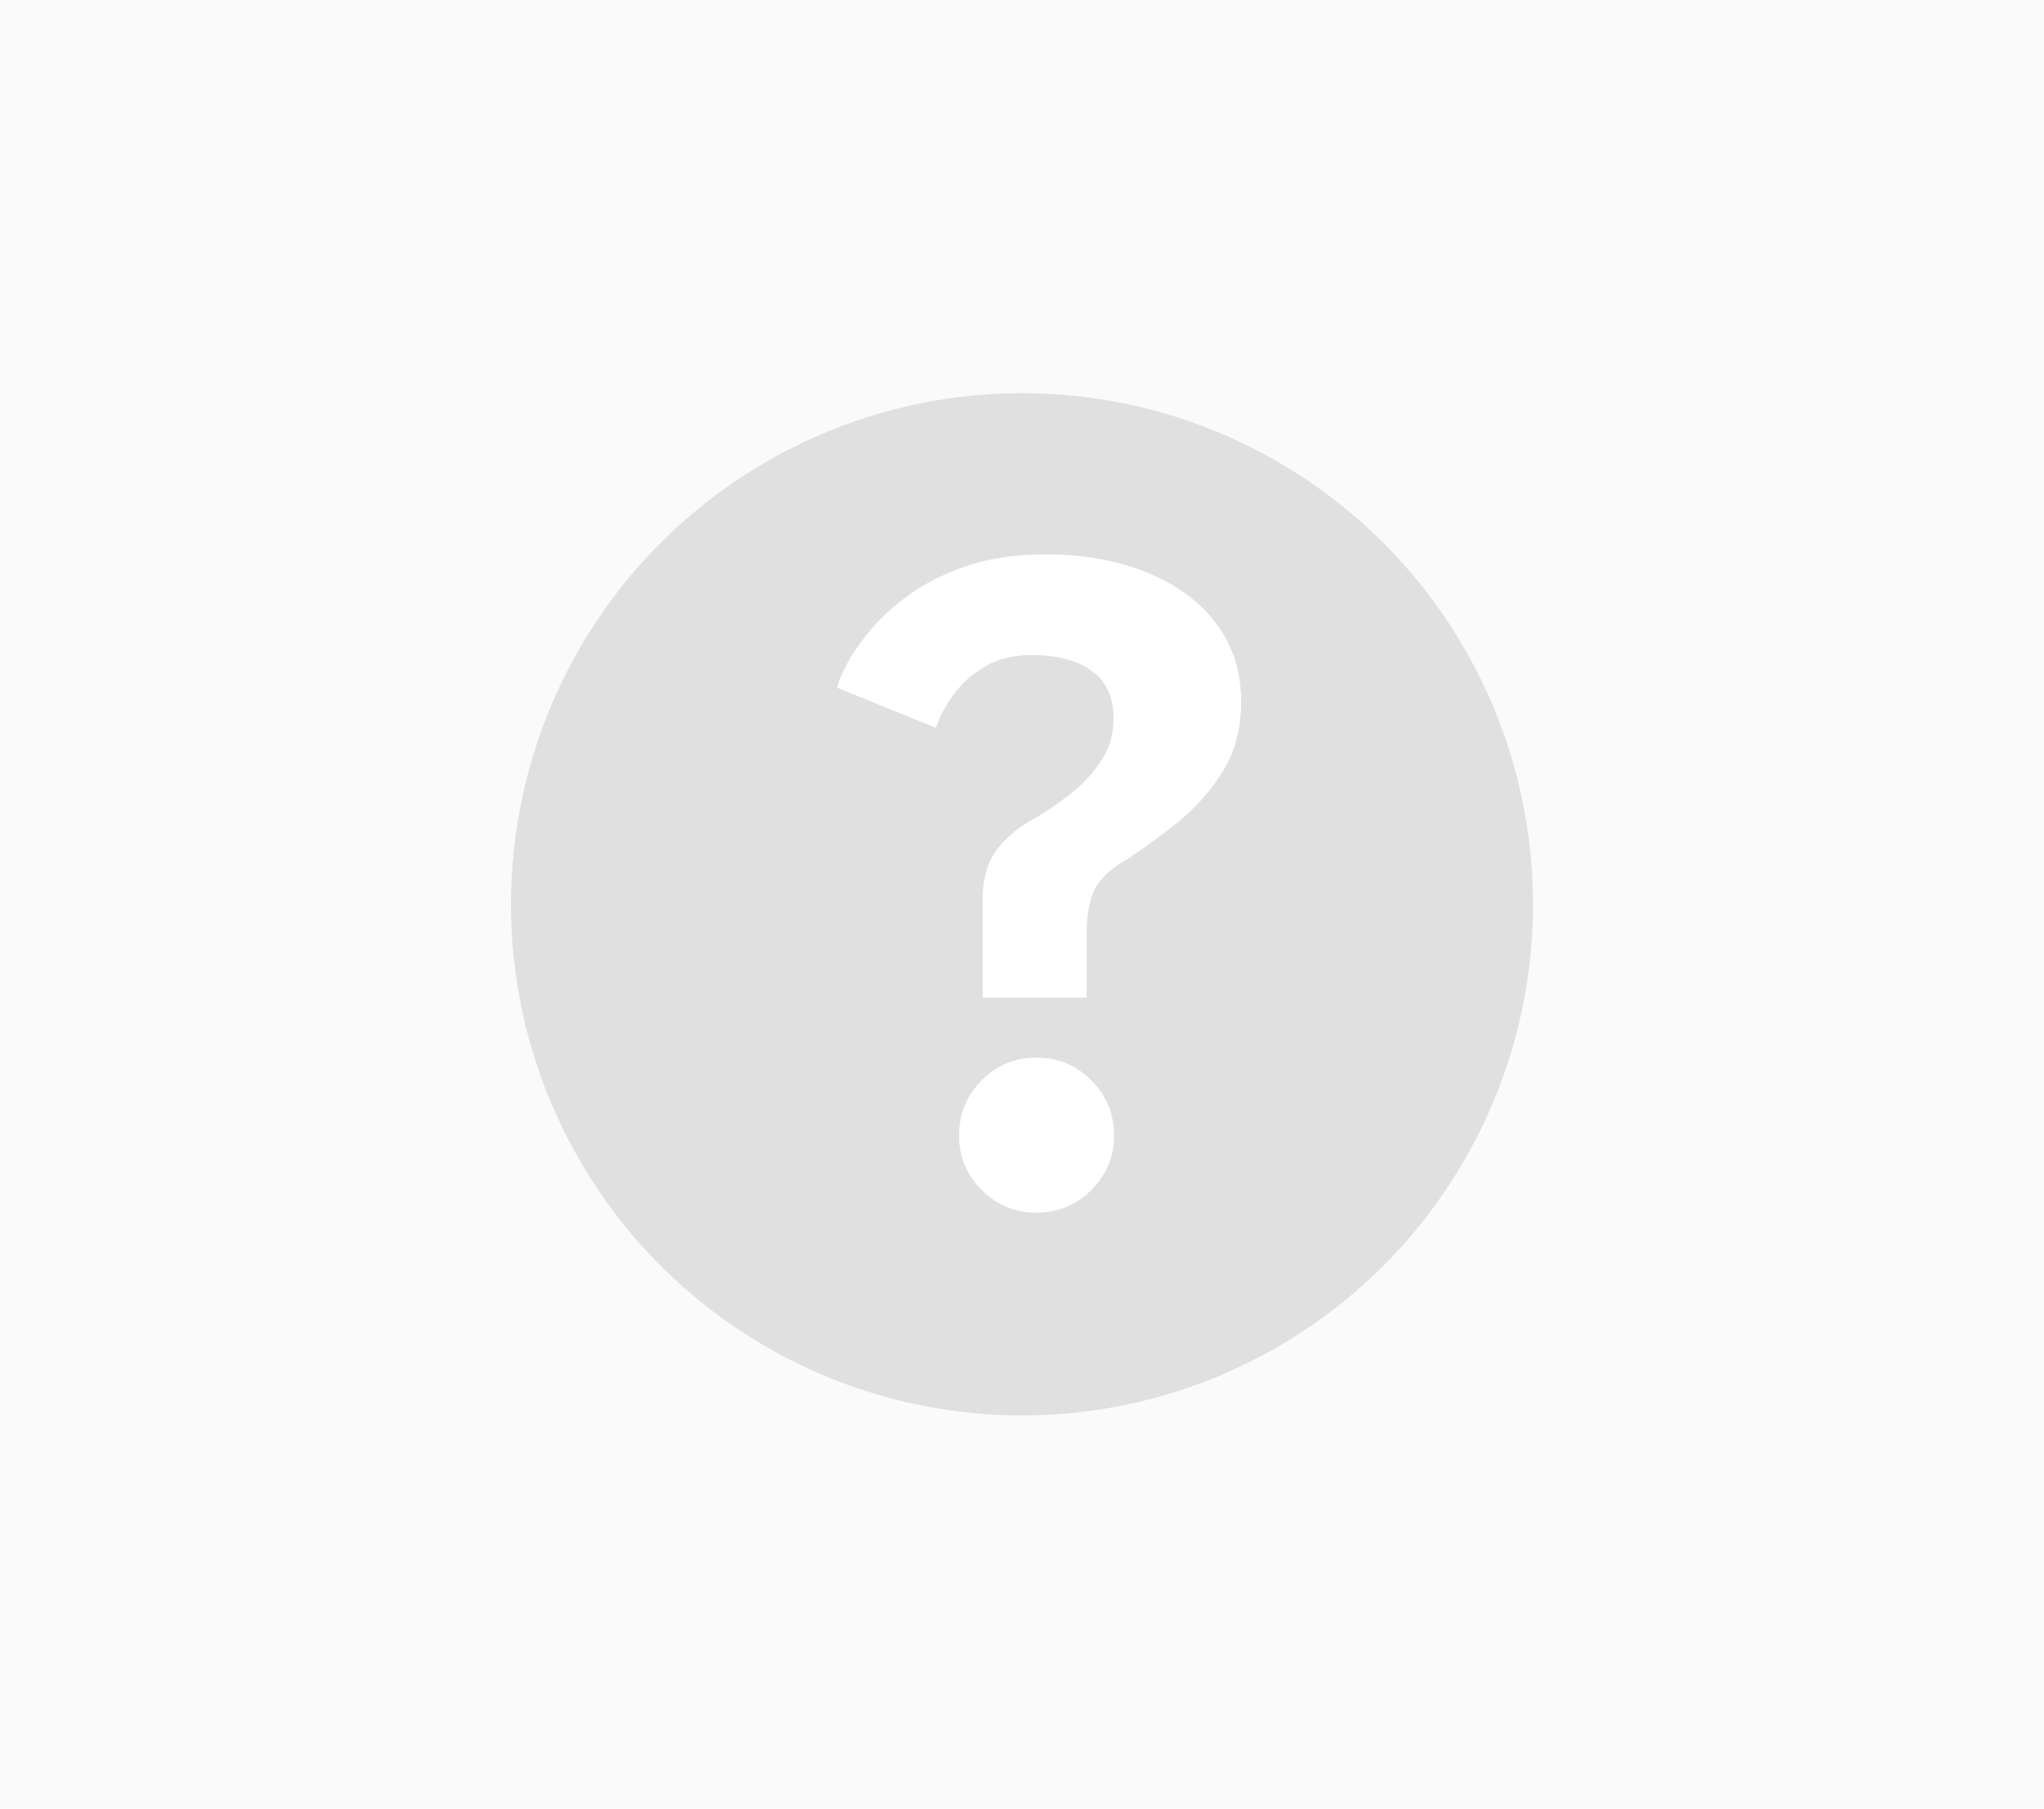
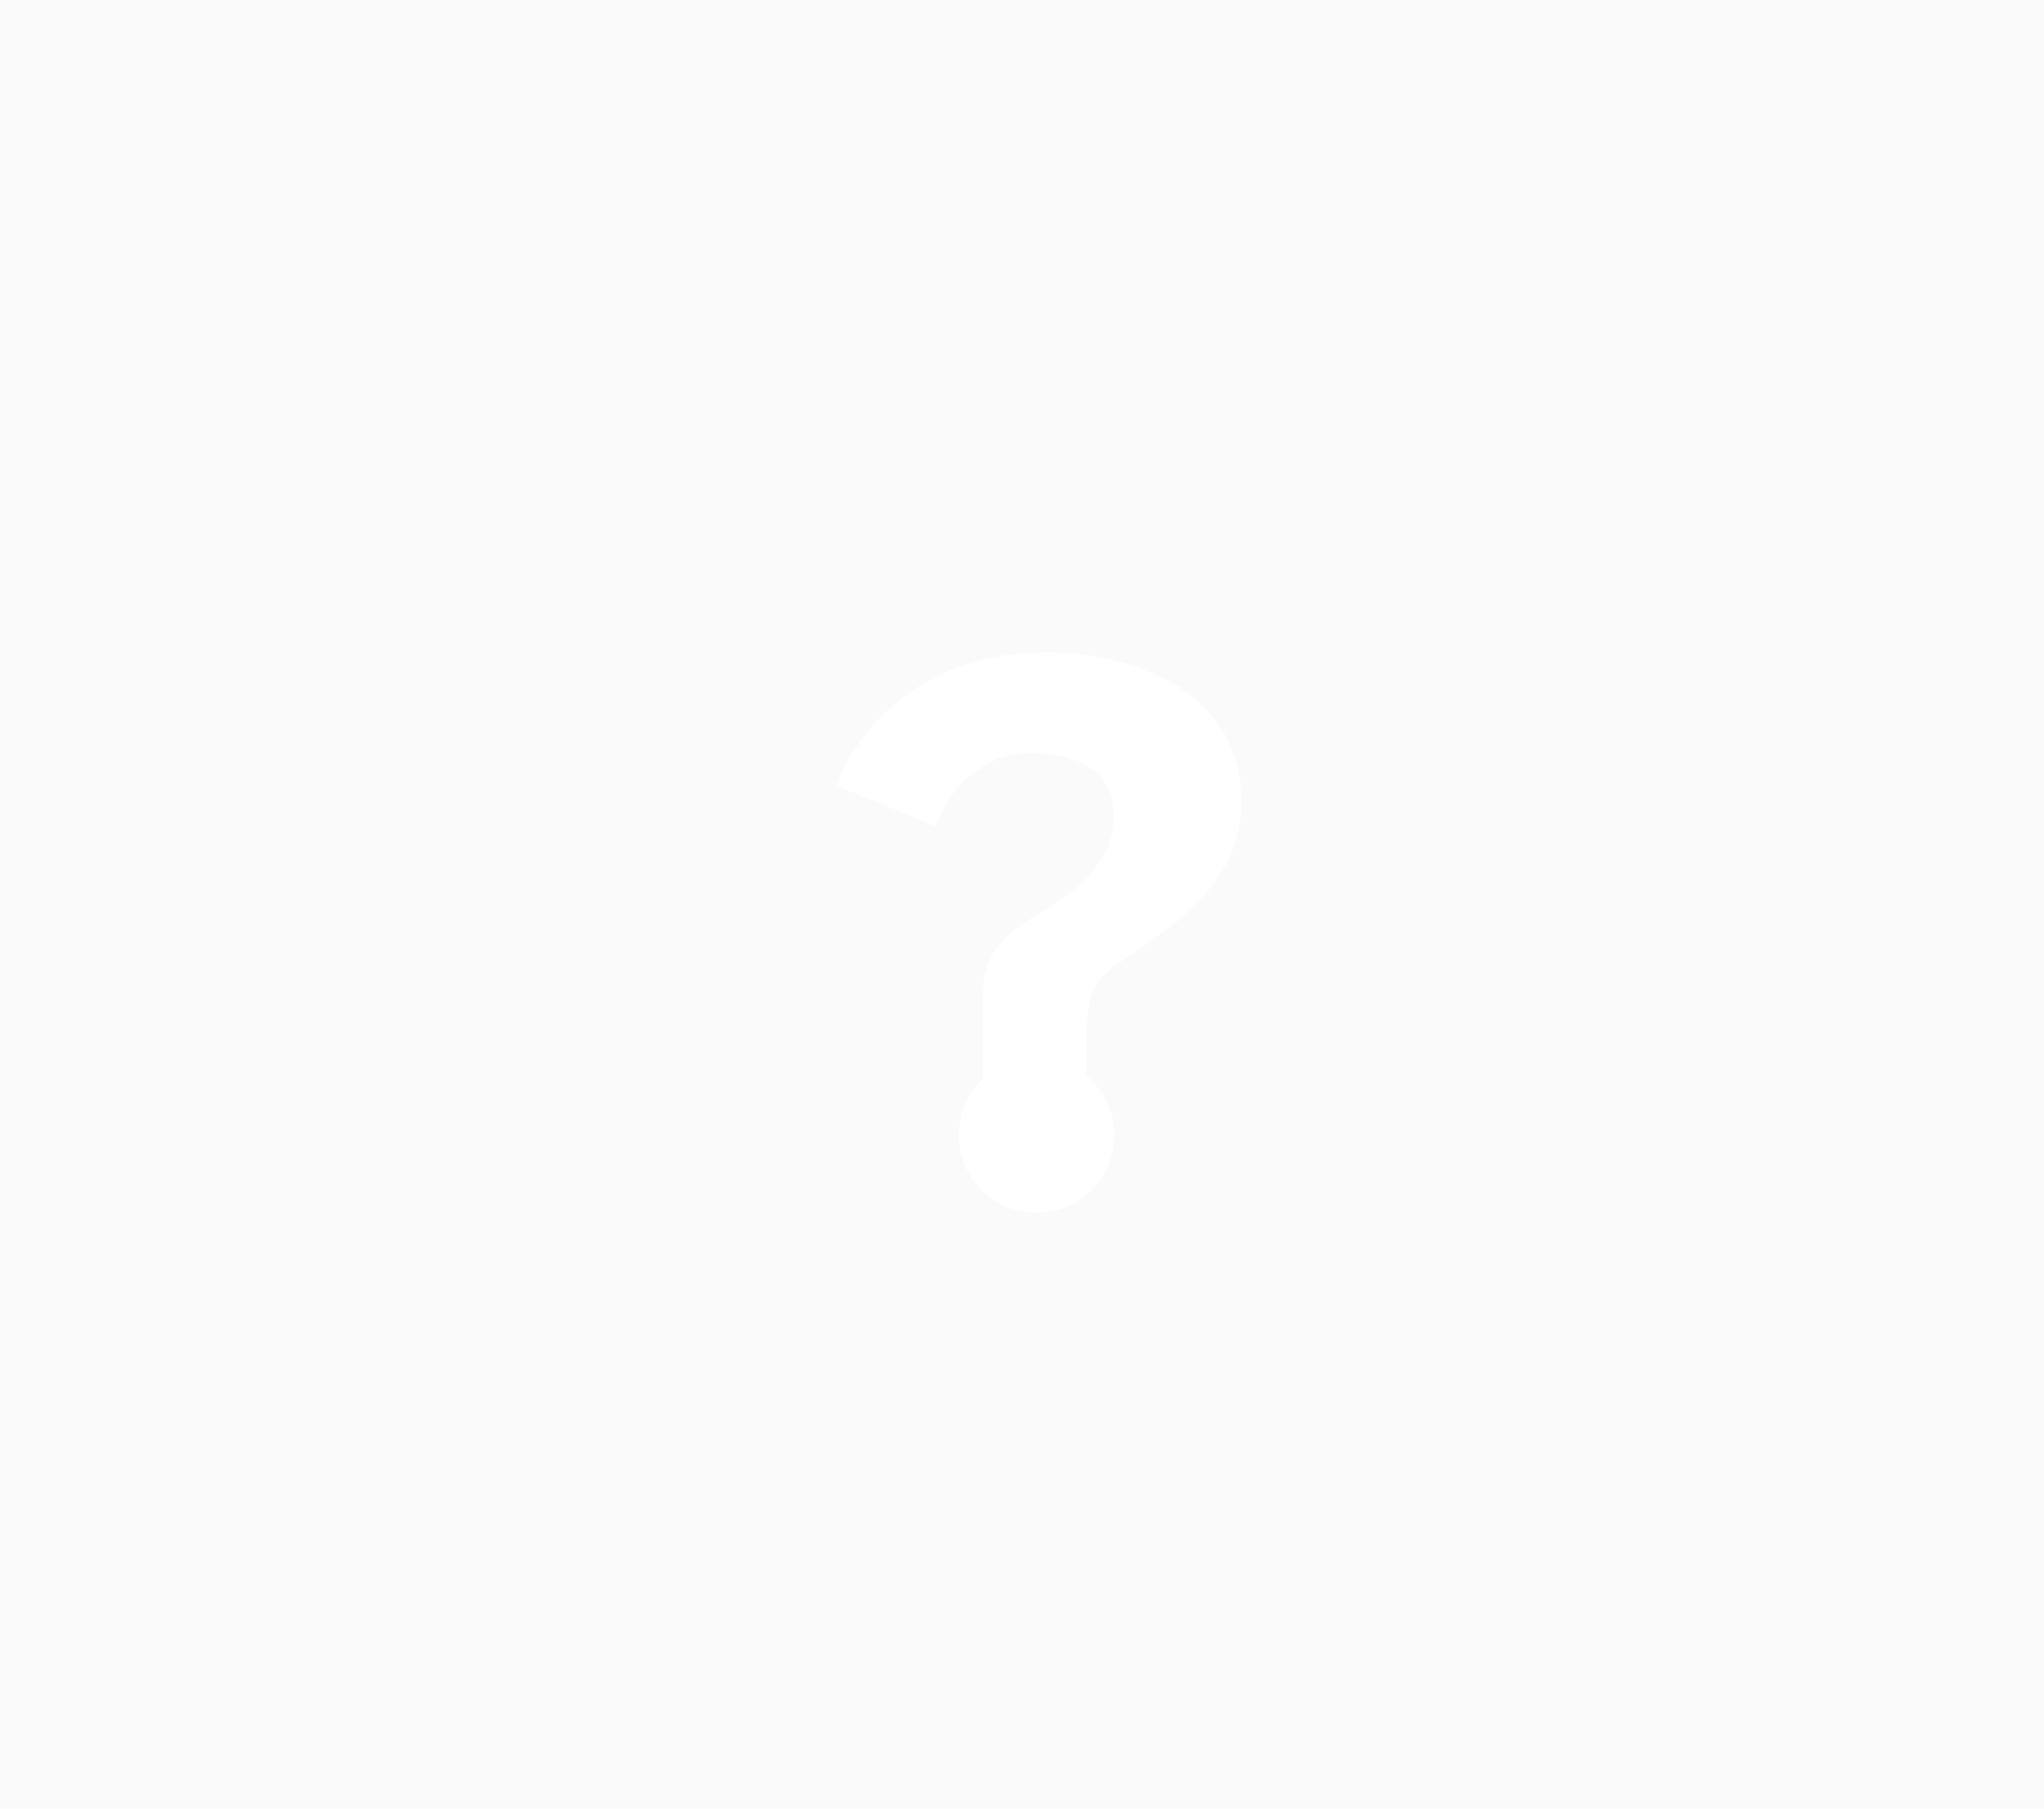
<svg xmlns="http://www.w3.org/2000/svg" width="416" height="368" viewBox="0 0 416 368" fill="none">
  <g filter="url(#filter0_b)">
    <rect width="416" height="368" fill="#FAFAFA" />
  </g>
-   <circle cx="208" cy="184" r="104" fill="#E0E0E0" />
-   <path d="M200 168v-20c0-4.103.93-7.436 2.789-10 1.923-2.565 4.552-4.744 7.885-6.539a66.374 66.374 0 007.404-5.097c2.436-1.923 4.456-4.135 6.058-6.635 1.667-2.5 2.501-5.321 2.501-8.462 0-4.423-1.507-7.693-4.52-9.808-2.949-2.116-7.02-3.173-12.212-3.173-3.783 0-7.02.833-9.712 2.5-2.629 1.602-4.744 3.558-6.347 5.866-1.603 2.307-2.724 4.455-3.366 6.442l-20.097-8.173c.192-.962.801-2.468 1.827-4.52 1.09-2.115 2.693-4.455 4.808-7.02 2.116-2.564 4.808-5.032 8.077-7.404 3.334-2.372 7.277-4.327 11.828-5.866 4.616-1.538 9.905-2.308 15.867-2.308 7.756 0 14.616 1.219 20.578 3.655 6.026 2.436 10.738 5.897 14.135 10.385 3.398 4.487 5.097 9.808 5.097 15.962 0 5.514-1.282 10.29-3.847 14.328a42.027 42.027 0 01-9.423 10.482c-3.654 2.885-7.116 5.385-10.386 7.5-3.077 1.795-5.16 3.815-6.25 6.058-1.026 2.244-1.539 5.257-1.539 9.039v12.79h-21.155zm10.866 43.739c-4.295 0-7.981-1.539-11.058-4.616s-4.616-6.763-4.616-11.058c0-4.424 1.539-8.174 4.616-11.251s6.763-4.616 11.058-4.616c4.424 0 8.174 1.539 11.251 4.616s4.616 6.827 4.616 11.251c0 4.295-1.539 7.981-4.616 11.058s-6.827 4.616-11.251 4.616z" fill="#fff" transform="translate(0,35)" />
+   <path d="M200 168c0-4.103.93-7.436 2.789-10 1.923-2.565 4.552-4.744 7.885-6.539a66.374 66.374 0 007.404-5.097c2.436-1.923 4.456-4.135 6.058-6.635 1.667-2.5 2.501-5.321 2.501-8.462 0-4.423-1.507-7.693-4.52-9.808-2.949-2.116-7.02-3.173-12.212-3.173-3.783 0-7.02.833-9.712 2.5-2.629 1.602-4.744 3.558-6.347 5.866-1.603 2.307-2.724 4.455-3.366 6.442l-20.097-8.173c.192-.962.801-2.468 1.827-4.52 1.09-2.115 2.693-4.455 4.808-7.02 2.116-2.564 4.808-5.032 8.077-7.404 3.334-2.372 7.277-4.327 11.828-5.866 4.616-1.538 9.905-2.308 15.867-2.308 7.756 0 14.616 1.219 20.578 3.655 6.026 2.436 10.738 5.897 14.135 10.385 3.398 4.487 5.097 9.808 5.097 15.962 0 5.514-1.282 10.29-3.847 14.328a42.027 42.027 0 01-9.423 10.482c-3.654 2.885-7.116 5.385-10.386 7.5-3.077 1.795-5.16 3.815-6.25 6.058-1.026 2.244-1.539 5.257-1.539 9.039v12.79h-21.155zm10.866 43.739c-4.295 0-7.981-1.539-11.058-4.616s-4.616-6.763-4.616-11.058c0-4.424 1.539-8.174 4.616-11.251s6.763-4.616 11.058-4.616c4.424 0 8.174 1.539 11.251 4.616s4.616 6.827 4.616 11.251c0 4.295-1.539 7.981-4.616 11.058s-6.827 4.616-11.251 4.616z" fill="#fff" transform="translate(0,35)" />
  <defs>
    <filter id="filter0_b" x="-10" y="-10" width="436" height="388" filterUnits="userSpaceOnUse" color-interpolation-filters="sRGB">
      <feFlood flood-opacity="0" result="BackgroundImageFix" />
      <feGaussianBlur in="BackgroundImageFix" stdDeviation="5" />
      <feComposite in2="SourceAlpha" operator="in" result="effect1_backgroundBlur" />
      <feBlend in="SourceGraphic" in2="effect1_backgroundBlur" result="shape" />
    </filter>
  </defs>
</svg>